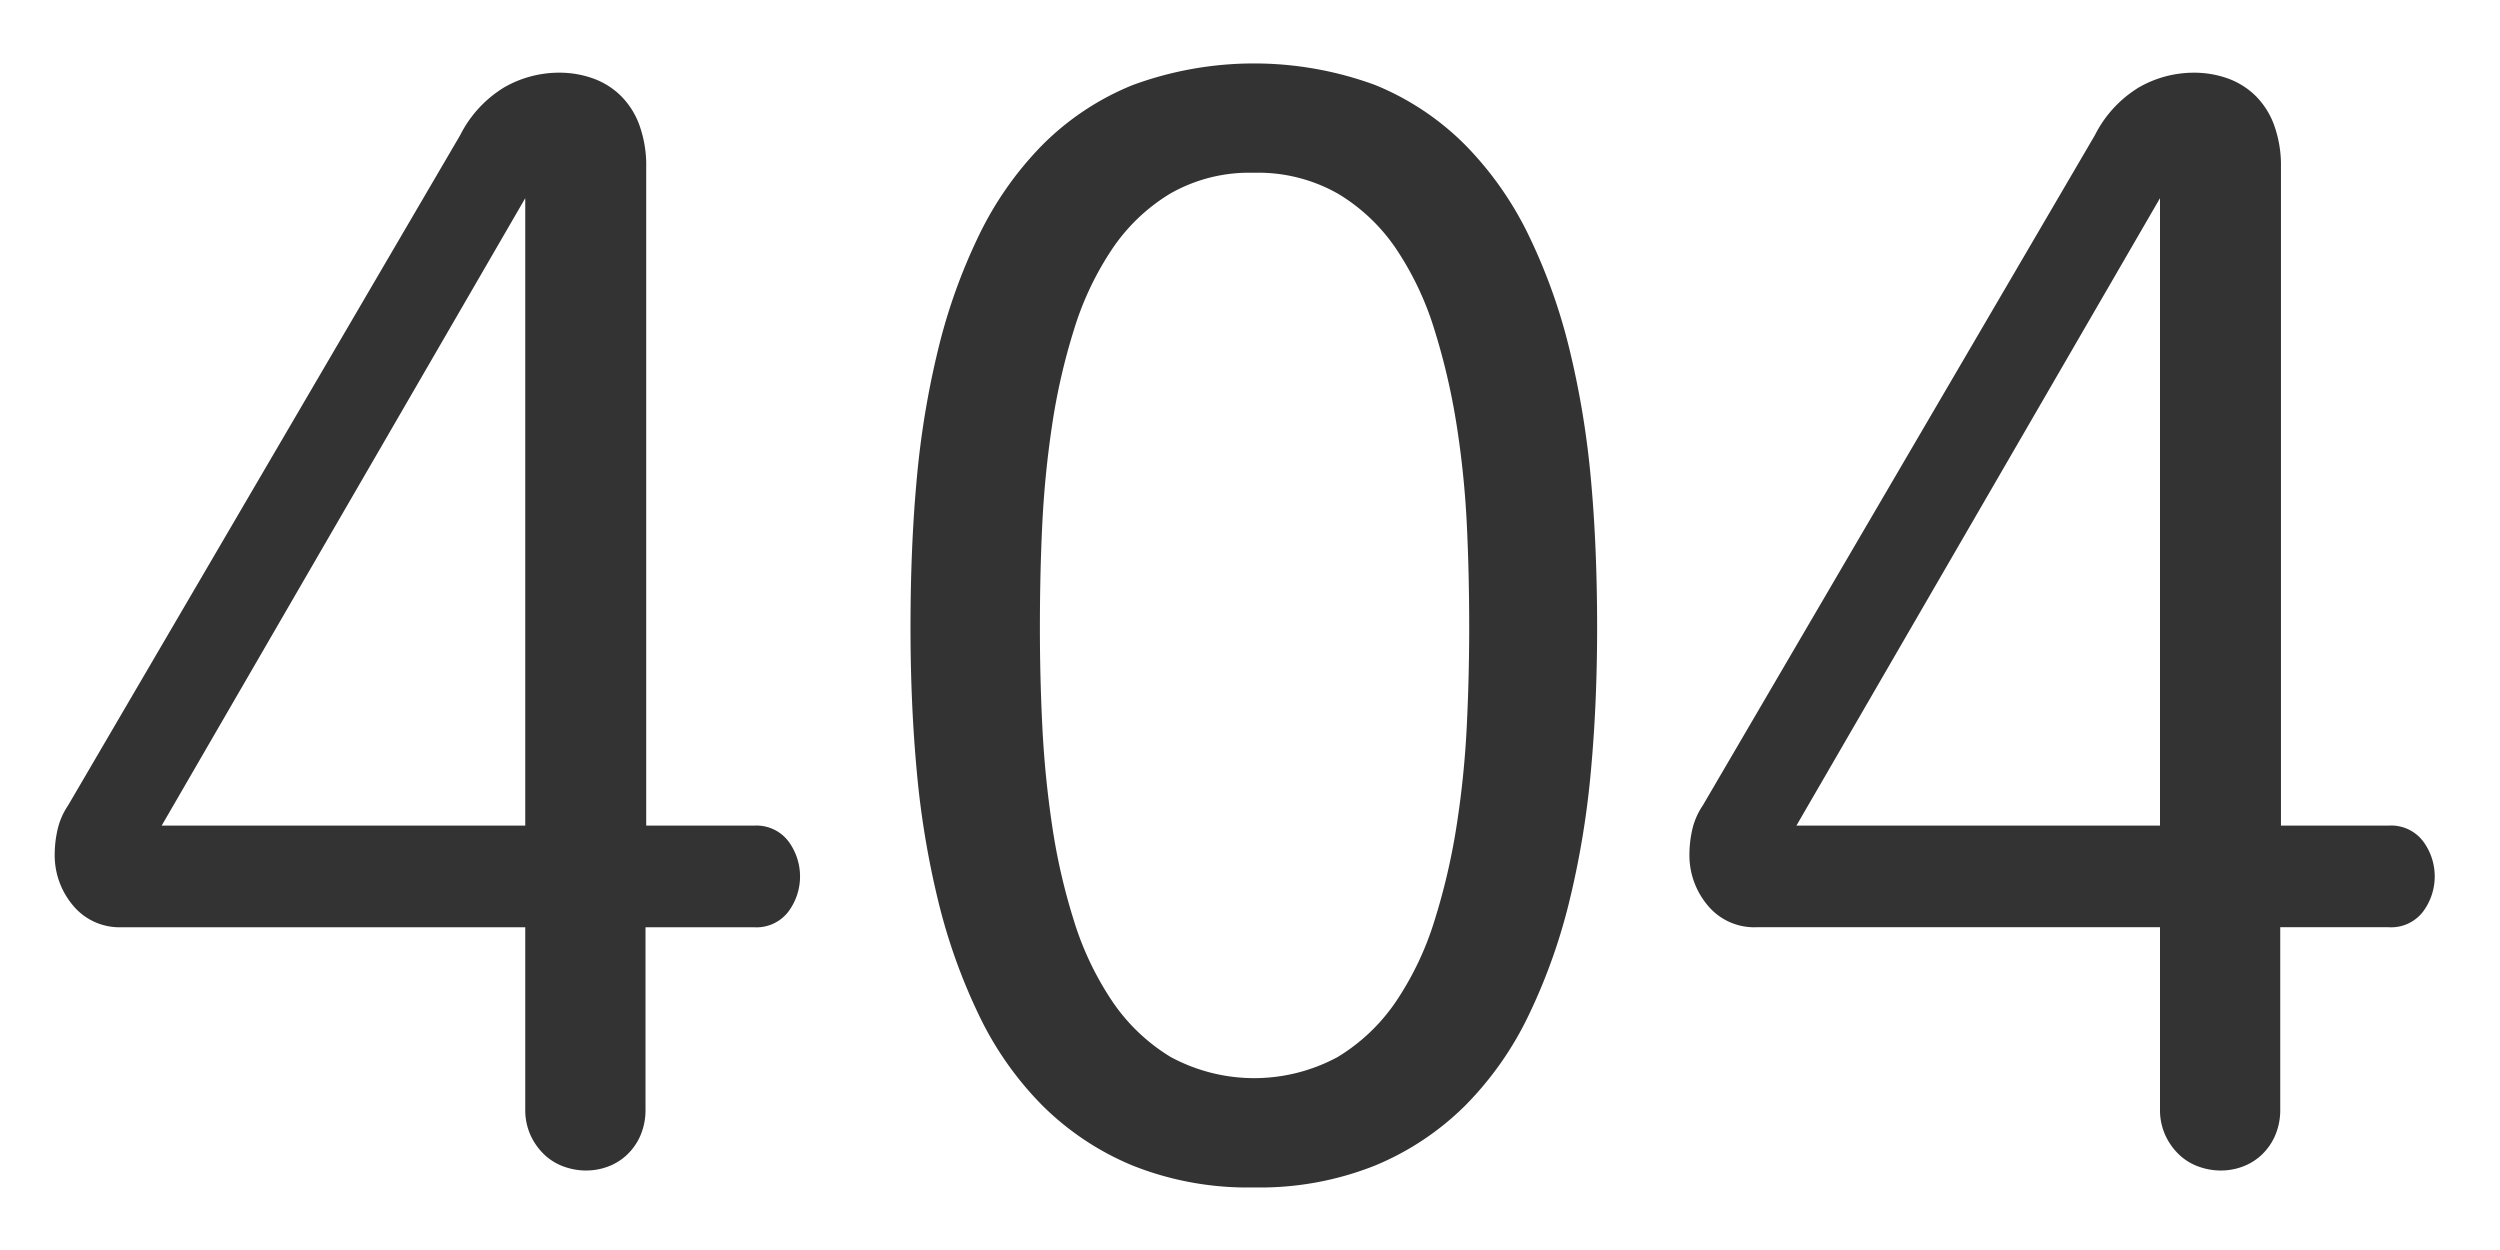
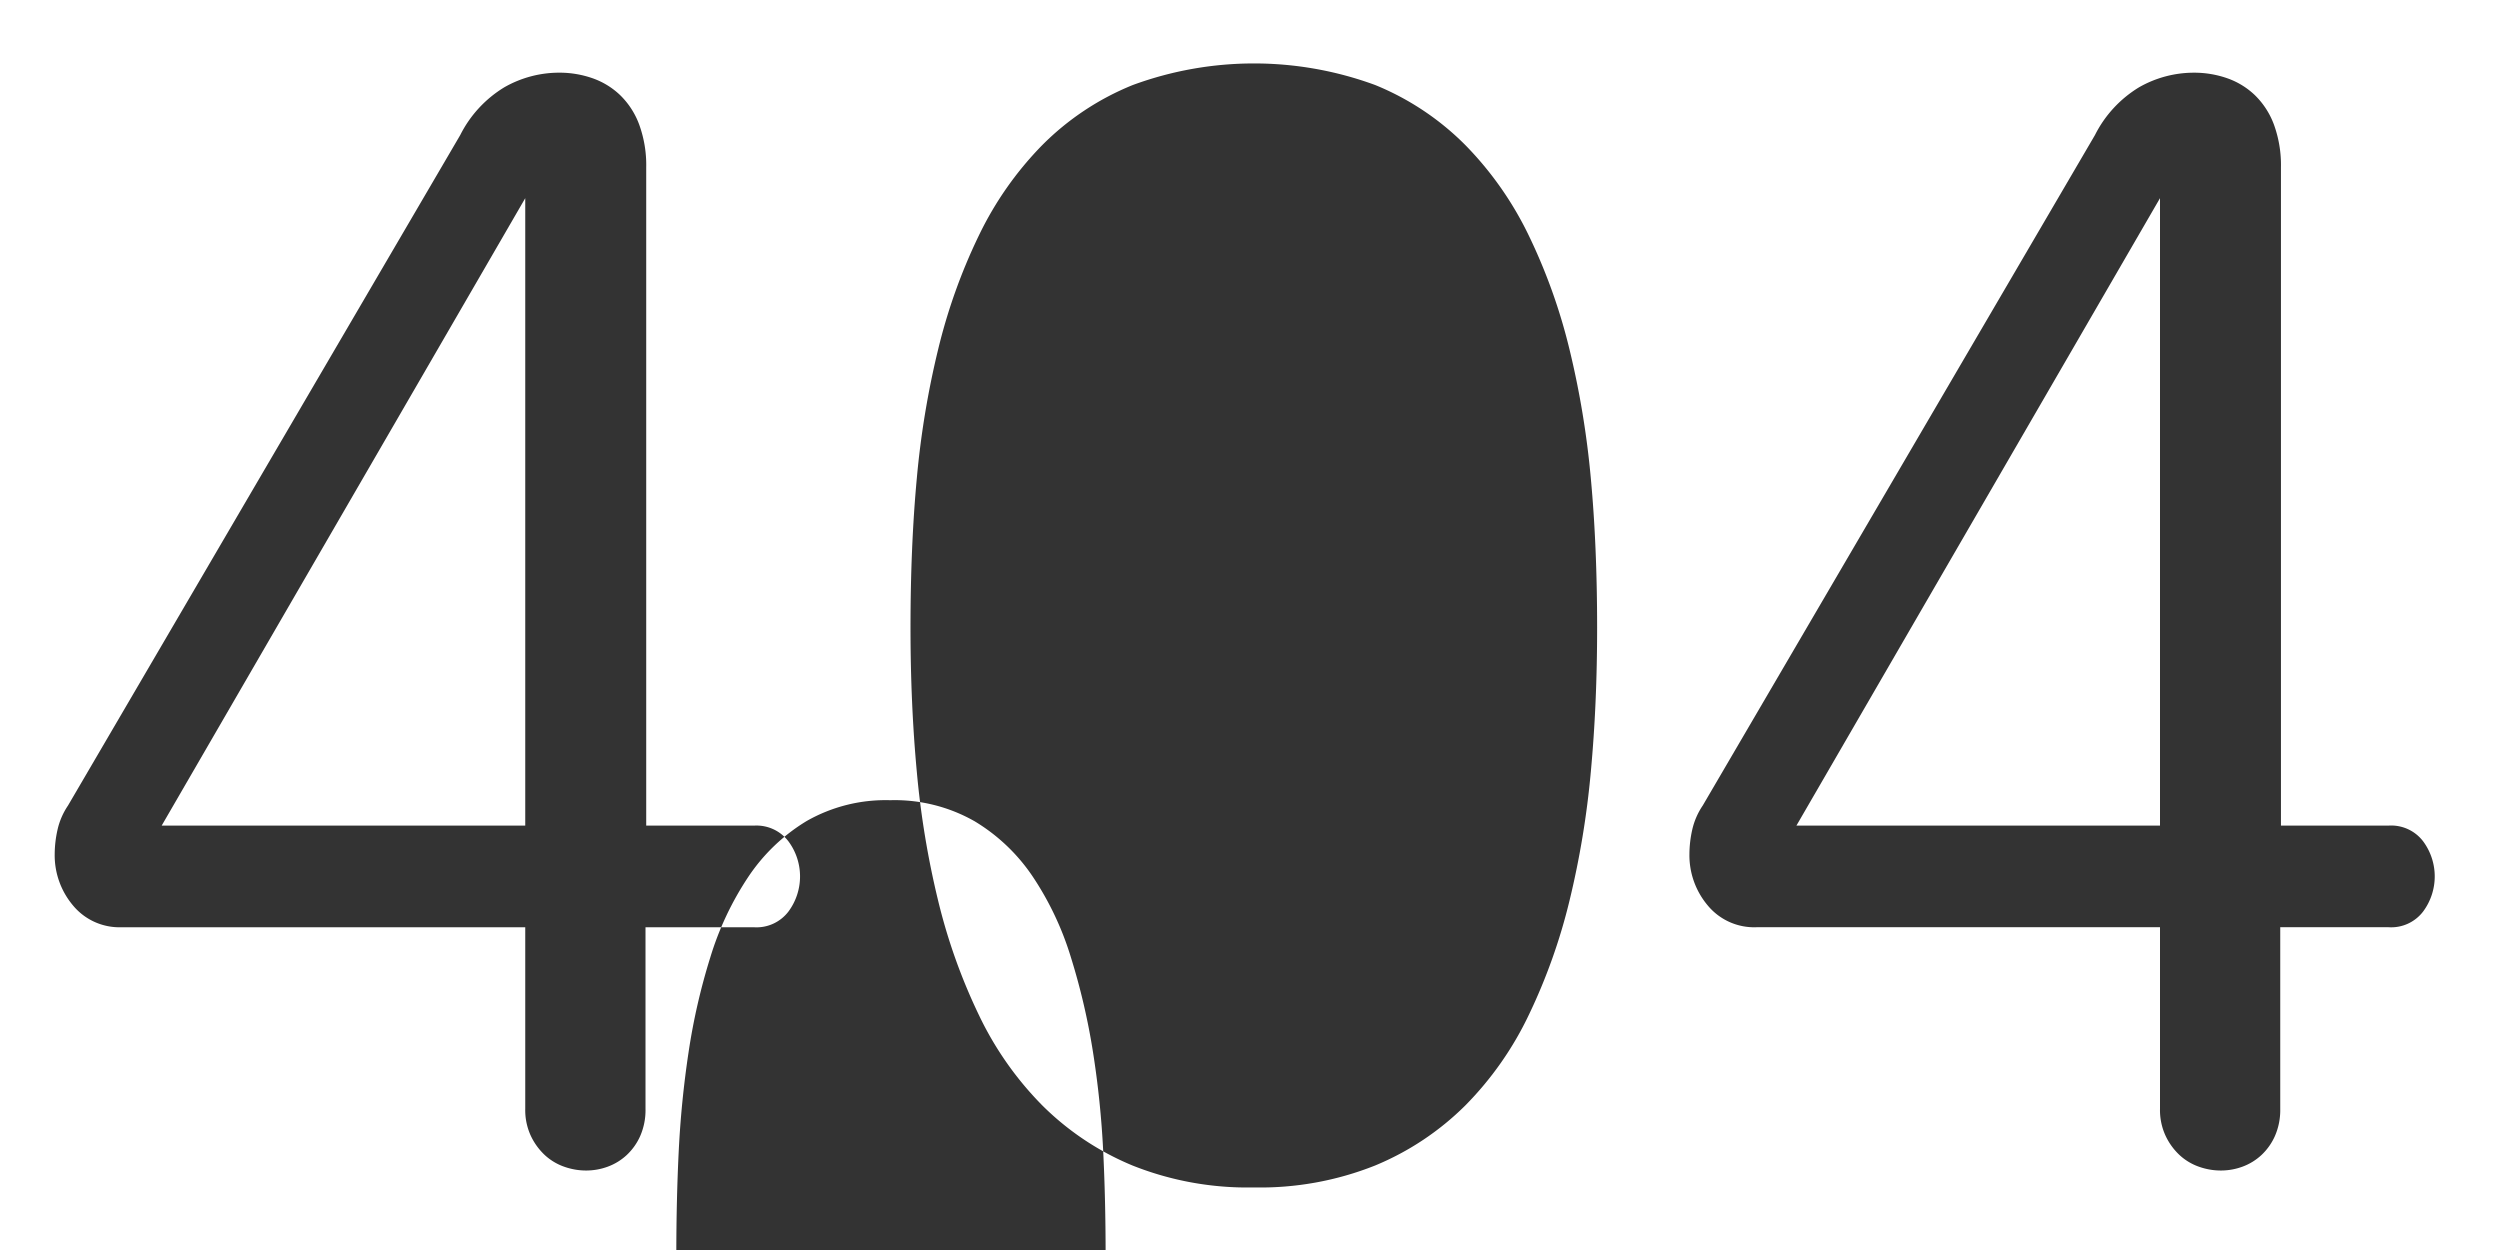
<svg xmlns="http://www.w3.org/2000/svg" width="300" height="150">
-   <path data-name="404" d="M8.157 96.671a8.5 8.5 0 00-1.257 2.91 13.515 13.515 0 00-.336 2.91 9.336 9.336 0 002.181 6.144 7.232 7.232 0 005.873 2.633H63.03v21.8a7.318 7.318 0 00.67 3.232 7.547 7.547 0 001.678 2.31 6.68 6.68 0 002.309 1.39 7.839 7.839 0 002.643.462 7.494 7.494 0 002.6-.462 6.776 6.776 0 002.266-1.386 7.021 7.021 0 001.636-2.31 7.746 7.746 0 00.629-3.233v-21.8h13.006a4.81 4.81 0 004.153-1.894 7.073 7.073 0 000-8.407 4.813 4.813 0 00-4.153-1.894H77.546v-78.99a14.226 14.226 0 00-.839-5.127A9.539 9.539 0 0074.4 11.4a9.177 9.177 0 00-3.356-2.032 11.981 11.981 0 00-3.9-.647 13.264 13.264 0 00-6.628 1.755 14.14 14.14 0 00-5.286 5.728zm54.873-72.89v75.292H19.4zm97.5-.554a22.13 22.13 0 017.048 6.7 36.71 36.71 0 014.573 9.7 79.708 79.708 0 012.643 11.363 111.694 111.694 0 011.216 11.779q.294 5.913.294 12.564 0 5.913-.294 11.871a113.35 113.35 0 01-1.216 11.871 77.747 77.747 0 01-2.643 11.363 36.806 36.806 0 01-4.573 9.654 22.6 22.6 0 01-7.048 6.744 21.052 21.052 0 01-20.053 0 22.568 22.568 0 01-7.048-6.744 36.743 36.743 0 01-4.573-9.654 73.776 73.776 0 01-2.6-11.363q-.88-5.911-1.175-11.871t-.293-11.871q0-6.651.293-12.564t1.175-11.779a75.515 75.515 0 012.6-11.363 36.648 36.648 0 014.573-9.7 22.27 22.27 0 017.006-6.7 19.126 19.126 0 0110.026-2.494 19.36 19.36 0 0110.066 2.494zM135.943 10.2a32.479 32.479 0 00-10.866 7.206 40.678 40.678 0 00-7.635 10.9 67.925 67.925 0 00-4.866 13.626 105.659 105.659 0 00-2.559 15.474q-.756 8.131-.756 17.922 0 9.146.756 17.276a105.615 105.615 0 002.559 15.474 69 69 0 004.866 13.673 39.707 39.707 0 007.635 10.9 33.51 33.51 0 0010.823 7.209 37.279 37.279 0 0014.557 2.633 37.288 37.288 0 0014.558-2.633 33.538 33.538 0 0010.823-7.206 39.774 39.774 0 007.636-10.9 69.193 69.193 0 004.866-13.673 105.883 105.883 0 002.56-15.475q.756-8.128.755-17.276 0-9.791-.755-17.922a105.927 105.927 0 00-2.559-15.474 68.111 68.111 0 00-4.866-13.626 40.749 40.749 0 00-7.636-10.9 32.6 32.6 0 00-10.823-7.208 42.138 42.138 0 00-29.073 0zm68.382 86.47a8.506 8.506 0 00-1.259 2.91 13.517 13.517 0 00-.335 2.91 9.336 9.336 0 002.181 6.144 7.231 7.231 0 005.873 2.633H259.2v21.8a7.311 7.311 0 00.672 3.233 7.533 7.533 0 001.678 2.31 6.675 6.675 0 002.305 1.39 7.839 7.839 0 002.643.462 7.494 7.494 0 002.6-.462 6.773 6.773 0 002.265-1.386A7.02 7.02 0 00273 136.3a7.757 7.757 0 00.629-3.233v-21.8h13a4.809 4.809 0 004.153-1.894 7.071 7.071 0 000-8.407 4.812 4.812 0 00-4.153-1.894h-12.915V20.086a14.235 14.235 0 00-.839-5.127 9.542 9.542 0 00-2.308-3.557 9.17 9.17 0 00-3.356-2.032 11.982 11.982 0 00-3.9-.647 13.264 13.264 0 00-6.629 1.755 14.142 14.142 0 00-5.286 5.728zM259.2 23.781v75.292h-43.63z" fill="#333" fill-rule="evenodd" />
+   <path data-name="404" d="M8.157 96.671a8.5 8.5 0 00-1.257 2.91 13.515 13.515 0 00-.336 2.91 9.336 9.336 0 002.181 6.144 7.232 7.232 0 005.873 2.633H63.03v21.8a7.318 7.318 0 00.67 3.232 7.547 7.547 0 001.678 2.31 6.68 6.68 0 002.309 1.39 7.839 7.839 0 002.643.462 7.494 7.494 0 002.6-.462 6.776 6.776 0 002.266-1.386 7.021 7.021 0 001.636-2.31 7.746 7.746 0 00.629-3.233v-21.8h13.006a4.81 4.81 0 004.153-1.894 7.073 7.073 0 000-8.407 4.813 4.813 0 00-4.153-1.894H77.546v-78.99a14.226 14.226 0 00-.839-5.127A9.539 9.539 0 0074.4 11.4a9.177 9.177 0 00-3.356-2.032 11.981 11.981 0 00-3.9-.647 13.264 13.264 0 00-6.628 1.755 14.14 14.14 0 00-5.286 5.728zm54.873-72.89v75.292H19.4m97.5-.554a22.13 22.13 0 017.048 6.7 36.71 36.71 0 014.573 9.7 79.708 79.708 0 012.643 11.363 111.694 111.694 0 011.216 11.779q.294 5.913.294 12.564 0 5.913-.294 11.871a113.35 113.35 0 01-1.216 11.871 77.747 77.747 0 01-2.643 11.363 36.806 36.806 0 01-4.573 9.654 22.6 22.6 0 01-7.048 6.744 21.052 21.052 0 01-20.053 0 22.568 22.568 0 01-7.048-6.744 36.743 36.743 0 01-4.573-9.654 73.776 73.776 0 01-2.6-11.363q-.88-5.911-1.175-11.871t-.293-11.871q0-6.651.293-12.564t1.175-11.779a75.515 75.515 0 012.6-11.363 36.648 36.648 0 014.573-9.7 22.27 22.27 0 017.006-6.7 19.126 19.126 0 0110.026-2.494 19.36 19.36 0 0110.066 2.494zM135.943 10.2a32.479 32.479 0 00-10.866 7.206 40.678 40.678 0 00-7.635 10.9 67.925 67.925 0 00-4.866 13.626 105.659 105.659 0 00-2.559 15.474q-.756 8.131-.756 17.922 0 9.146.756 17.276a105.615 105.615 0 002.559 15.474 69 69 0 004.866 13.673 39.707 39.707 0 007.635 10.9 33.51 33.51 0 0010.823 7.209 37.279 37.279 0 0014.557 2.633 37.288 37.288 0 0014.558-2.633 33.538 33.538 0 0010.823-7.206 39.774 39.774 0 007.636-10.9 69.193 69.193 0 004.866-13.673 105.883 105.883 0 002.56-15.475q.756-8.128.755-17.276 0-9.791-.755-17.922a105.927 105.927 0 00-2.559-15.474 68.111 68.111 0 00-4.866-13.626 40.749 40.749 0 00-7.636-10.9 32.6 32.6 0 00-10.823-7.208 42.138 42.138 0 00-29.073 0zm68.382 86.47a8.506 8.506 0 00-1.259 2.91 13.517 13.517 0 00-.335 2.91 9.336 9.336 0 002.181 6.144 7.231 7.231 0 005.873 2.633H259.2v21.8a7.311 7.311 0 00.672 3.233 7.533 7.533 0 001.678 2.31 6.675 6.675 0 002.305 1.39 7.839 7.839 0 002.643.462 7.494 7.494 0 002.6-.462 6.773 6.773 0 002.265-1.386A7.02 7.02 0 00273 136.3a7.757 7.757 0 00.629-3.233v-21.8h13a4.809 4.809 0 004.153-1.894 7.071 7.071 0 000-8.407 4.812 4.812 0 00-4.153-1.894h-12.915V20.086a14.235 14.235 0 00-.839-5.127 9.542 9.542 0 00-2.308-3.557 9.17 9.17 0 00-3.356-2.032 11.982 11.982 0 00-3.9-.647 13.264 13.264 0 00-6.629 1.755 14.142 14.142 0 00-5.286 5.728zM259.2 23.781v75.292h-43.63z" fill="#333" fill-rule="evenodd" />
</svg>